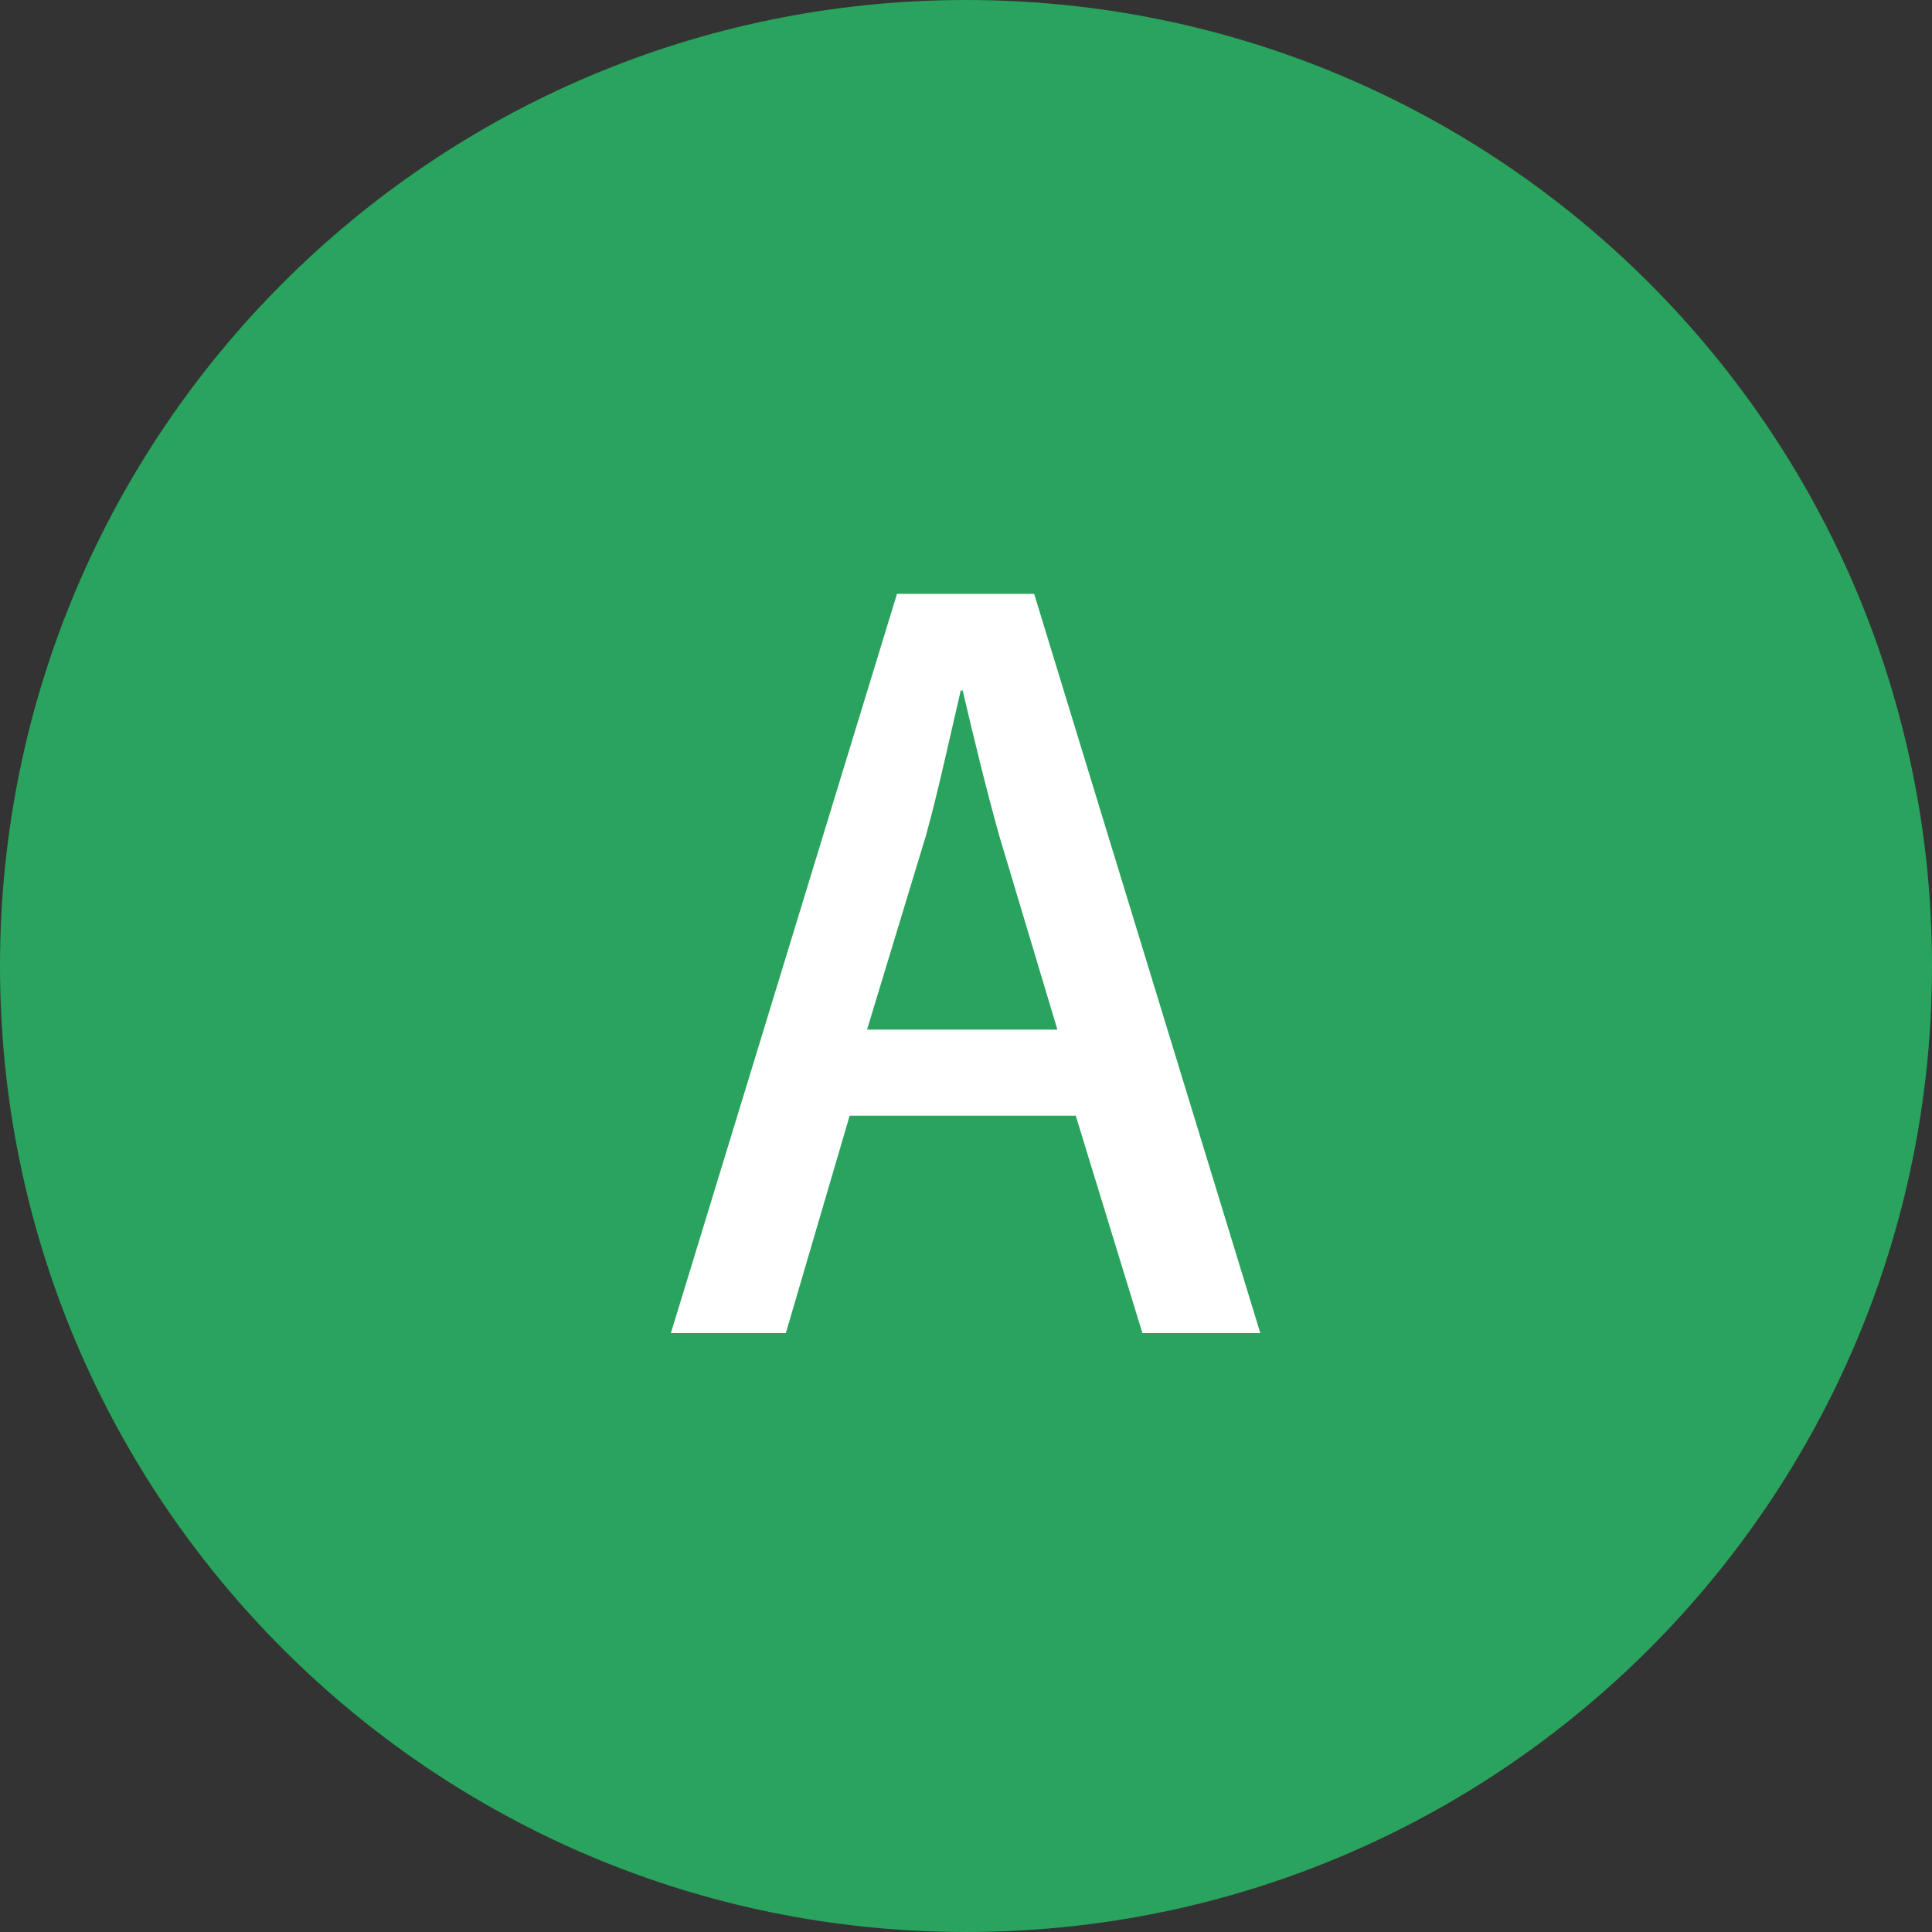
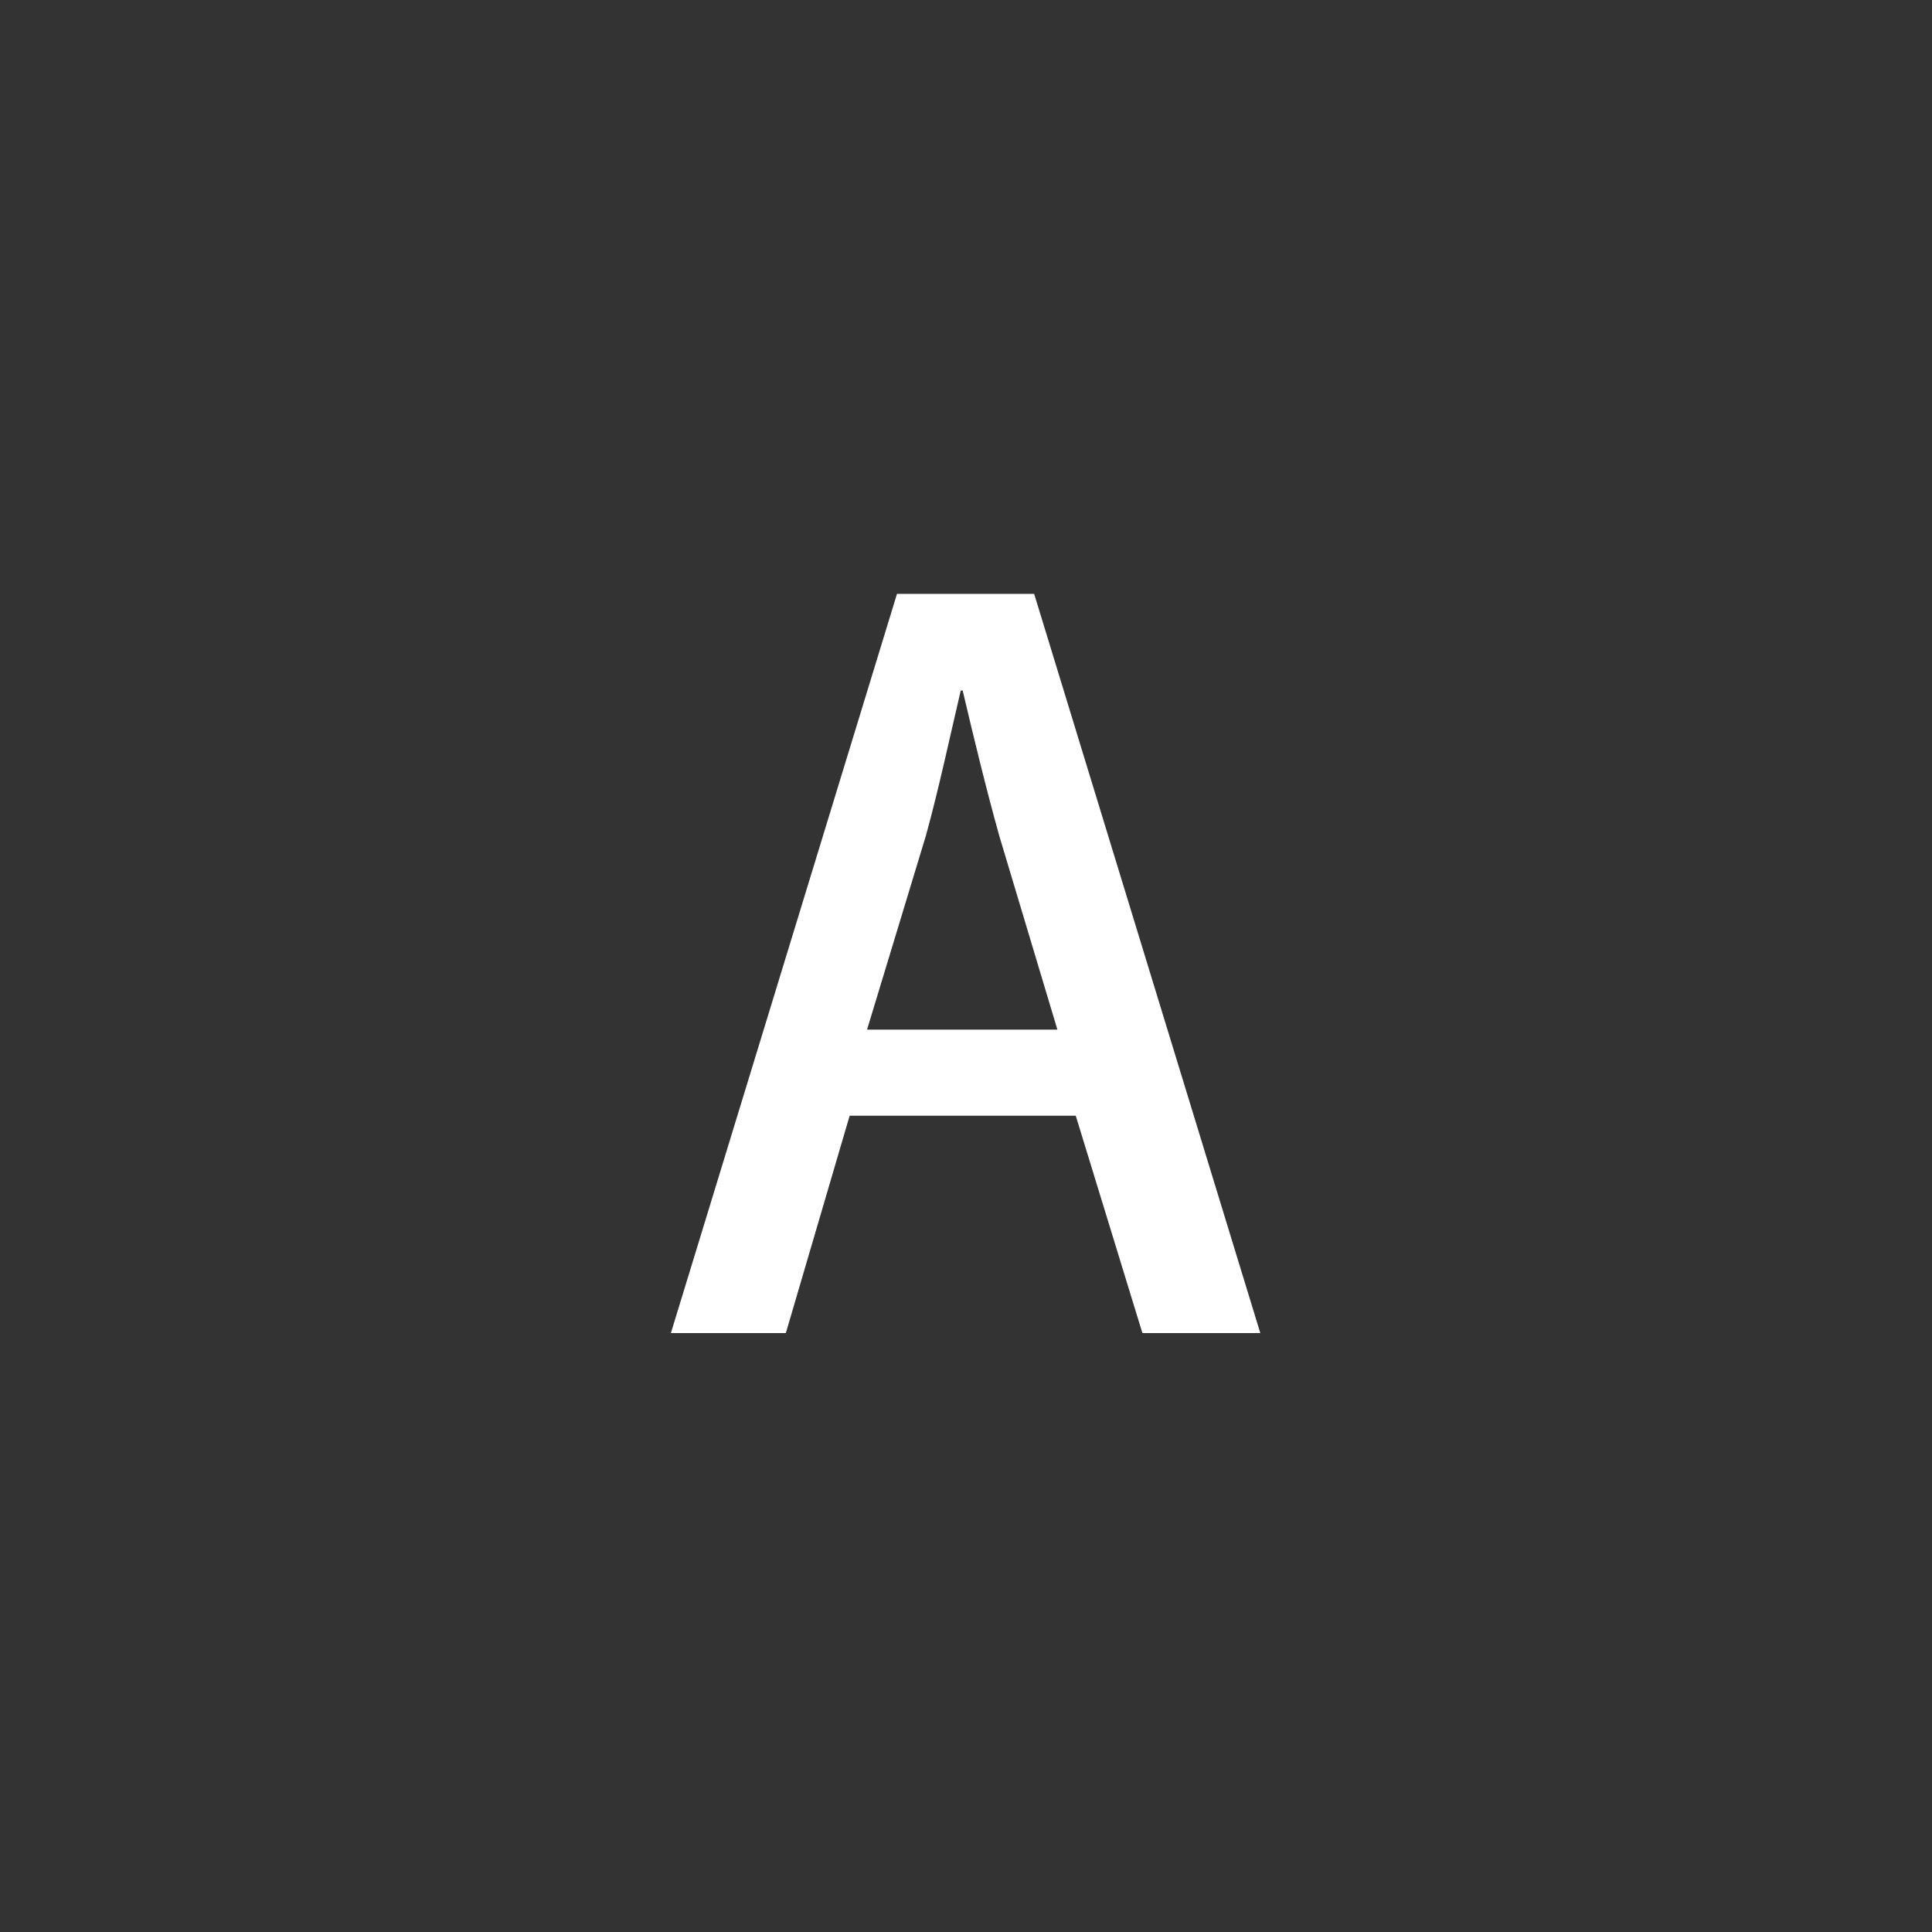
<svg xmlns="http://www.w3.org/2000/svg" width="36px" height="36px" viewBox="0 0 36 36" version="1.1">
  <rect x="0" y="0" width="36" height="36" fill="#333333" stroke="none" />
  <title>Page 1</title>
  <desc>Created with Sketch.</desc>
  <defs />
  <g id="Page-1" stroke="none" stroke-width="1" fill="none" fill-rule="evenodd">
    <g>
-       <path d="M18,36 L18,36 C8.059,36 0,27.941 0,18 C0,8.059 8.059,0 18,0 C27.941,0 36,8.059 36,18 C36,27.941 27.941,36 18,36" id="Fill-1" fill="#29A35D" />
      <path d="M19.703,19.186 L18.623,15.585 C18.371,14.685 18.137,13.713 17.938,12.867 L17.902,12.867 C17.704,13.713 17.488,14.72 17.254,15.568 L16.156,19.186 L19.703,19.186 Z M23.484,24.84 L21.287,24.84 L20.045,20.79 L15.832,20.79 L14.643,24.84 L12.501,24.84 L16.714,11.066 L19.27,11.066 L23.484,24.84 Z" id="Fill-3" fill="#FFFFFF" />
    </g>
  </g>
</svg>